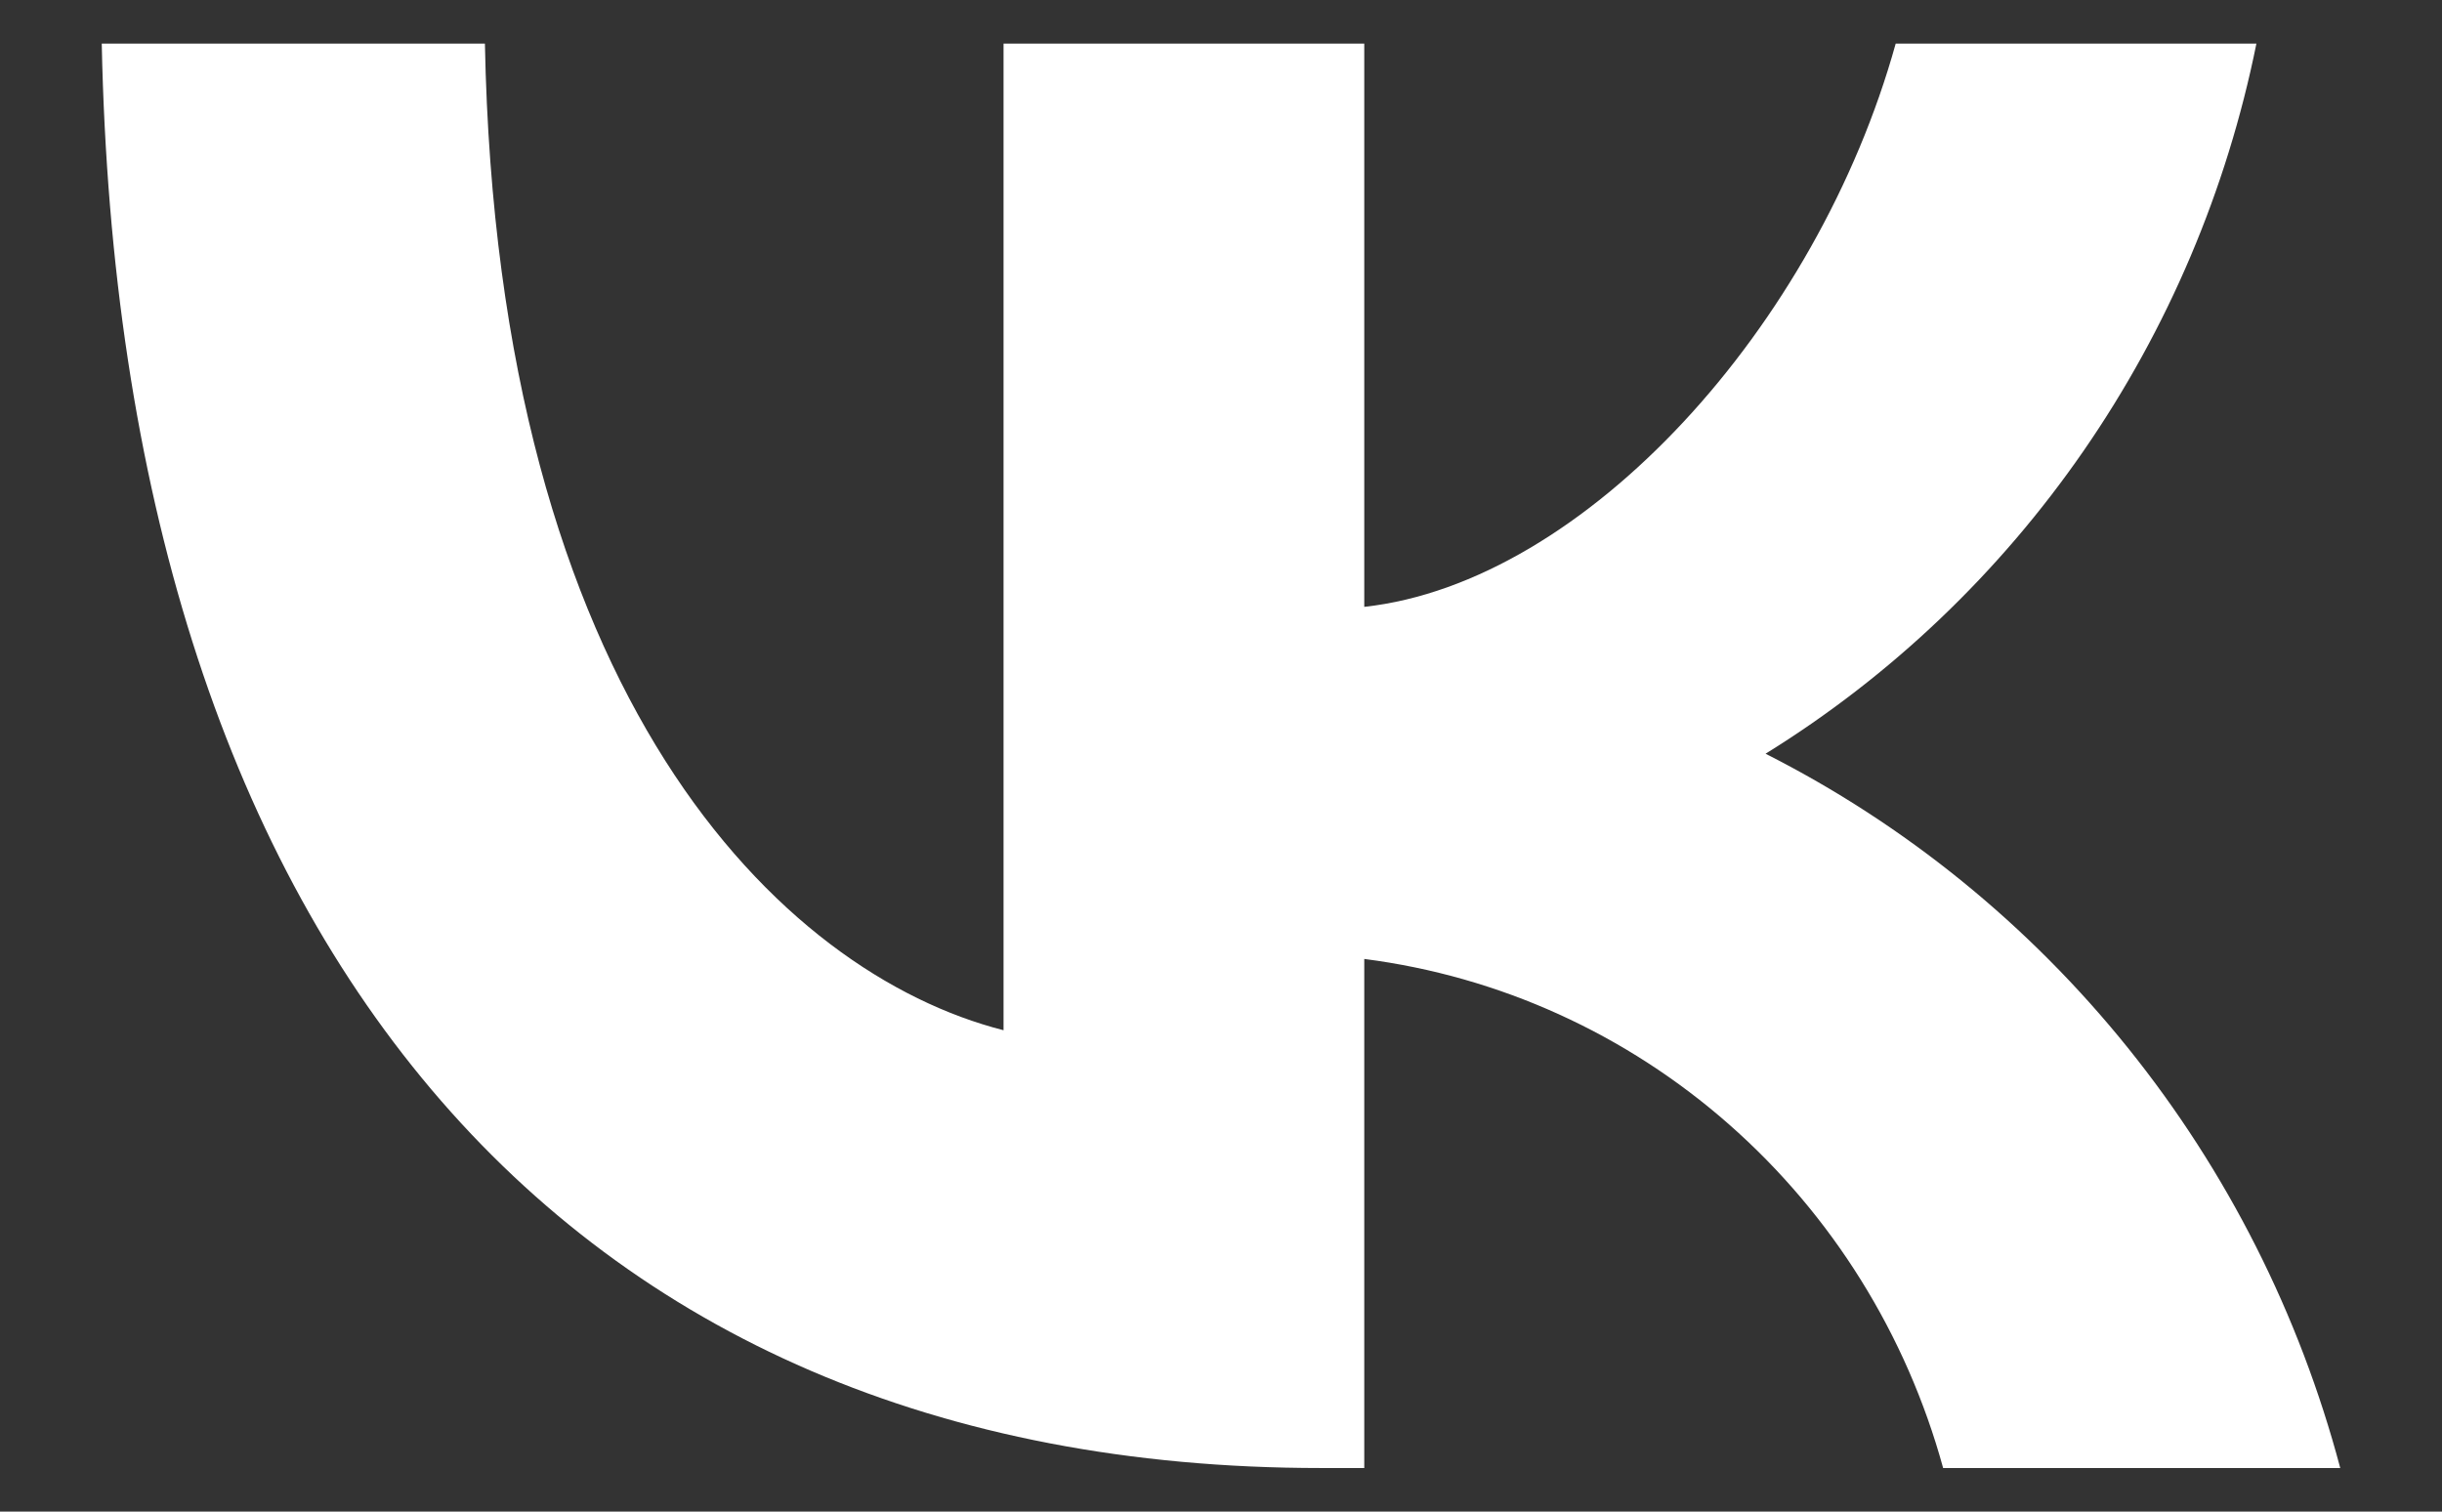
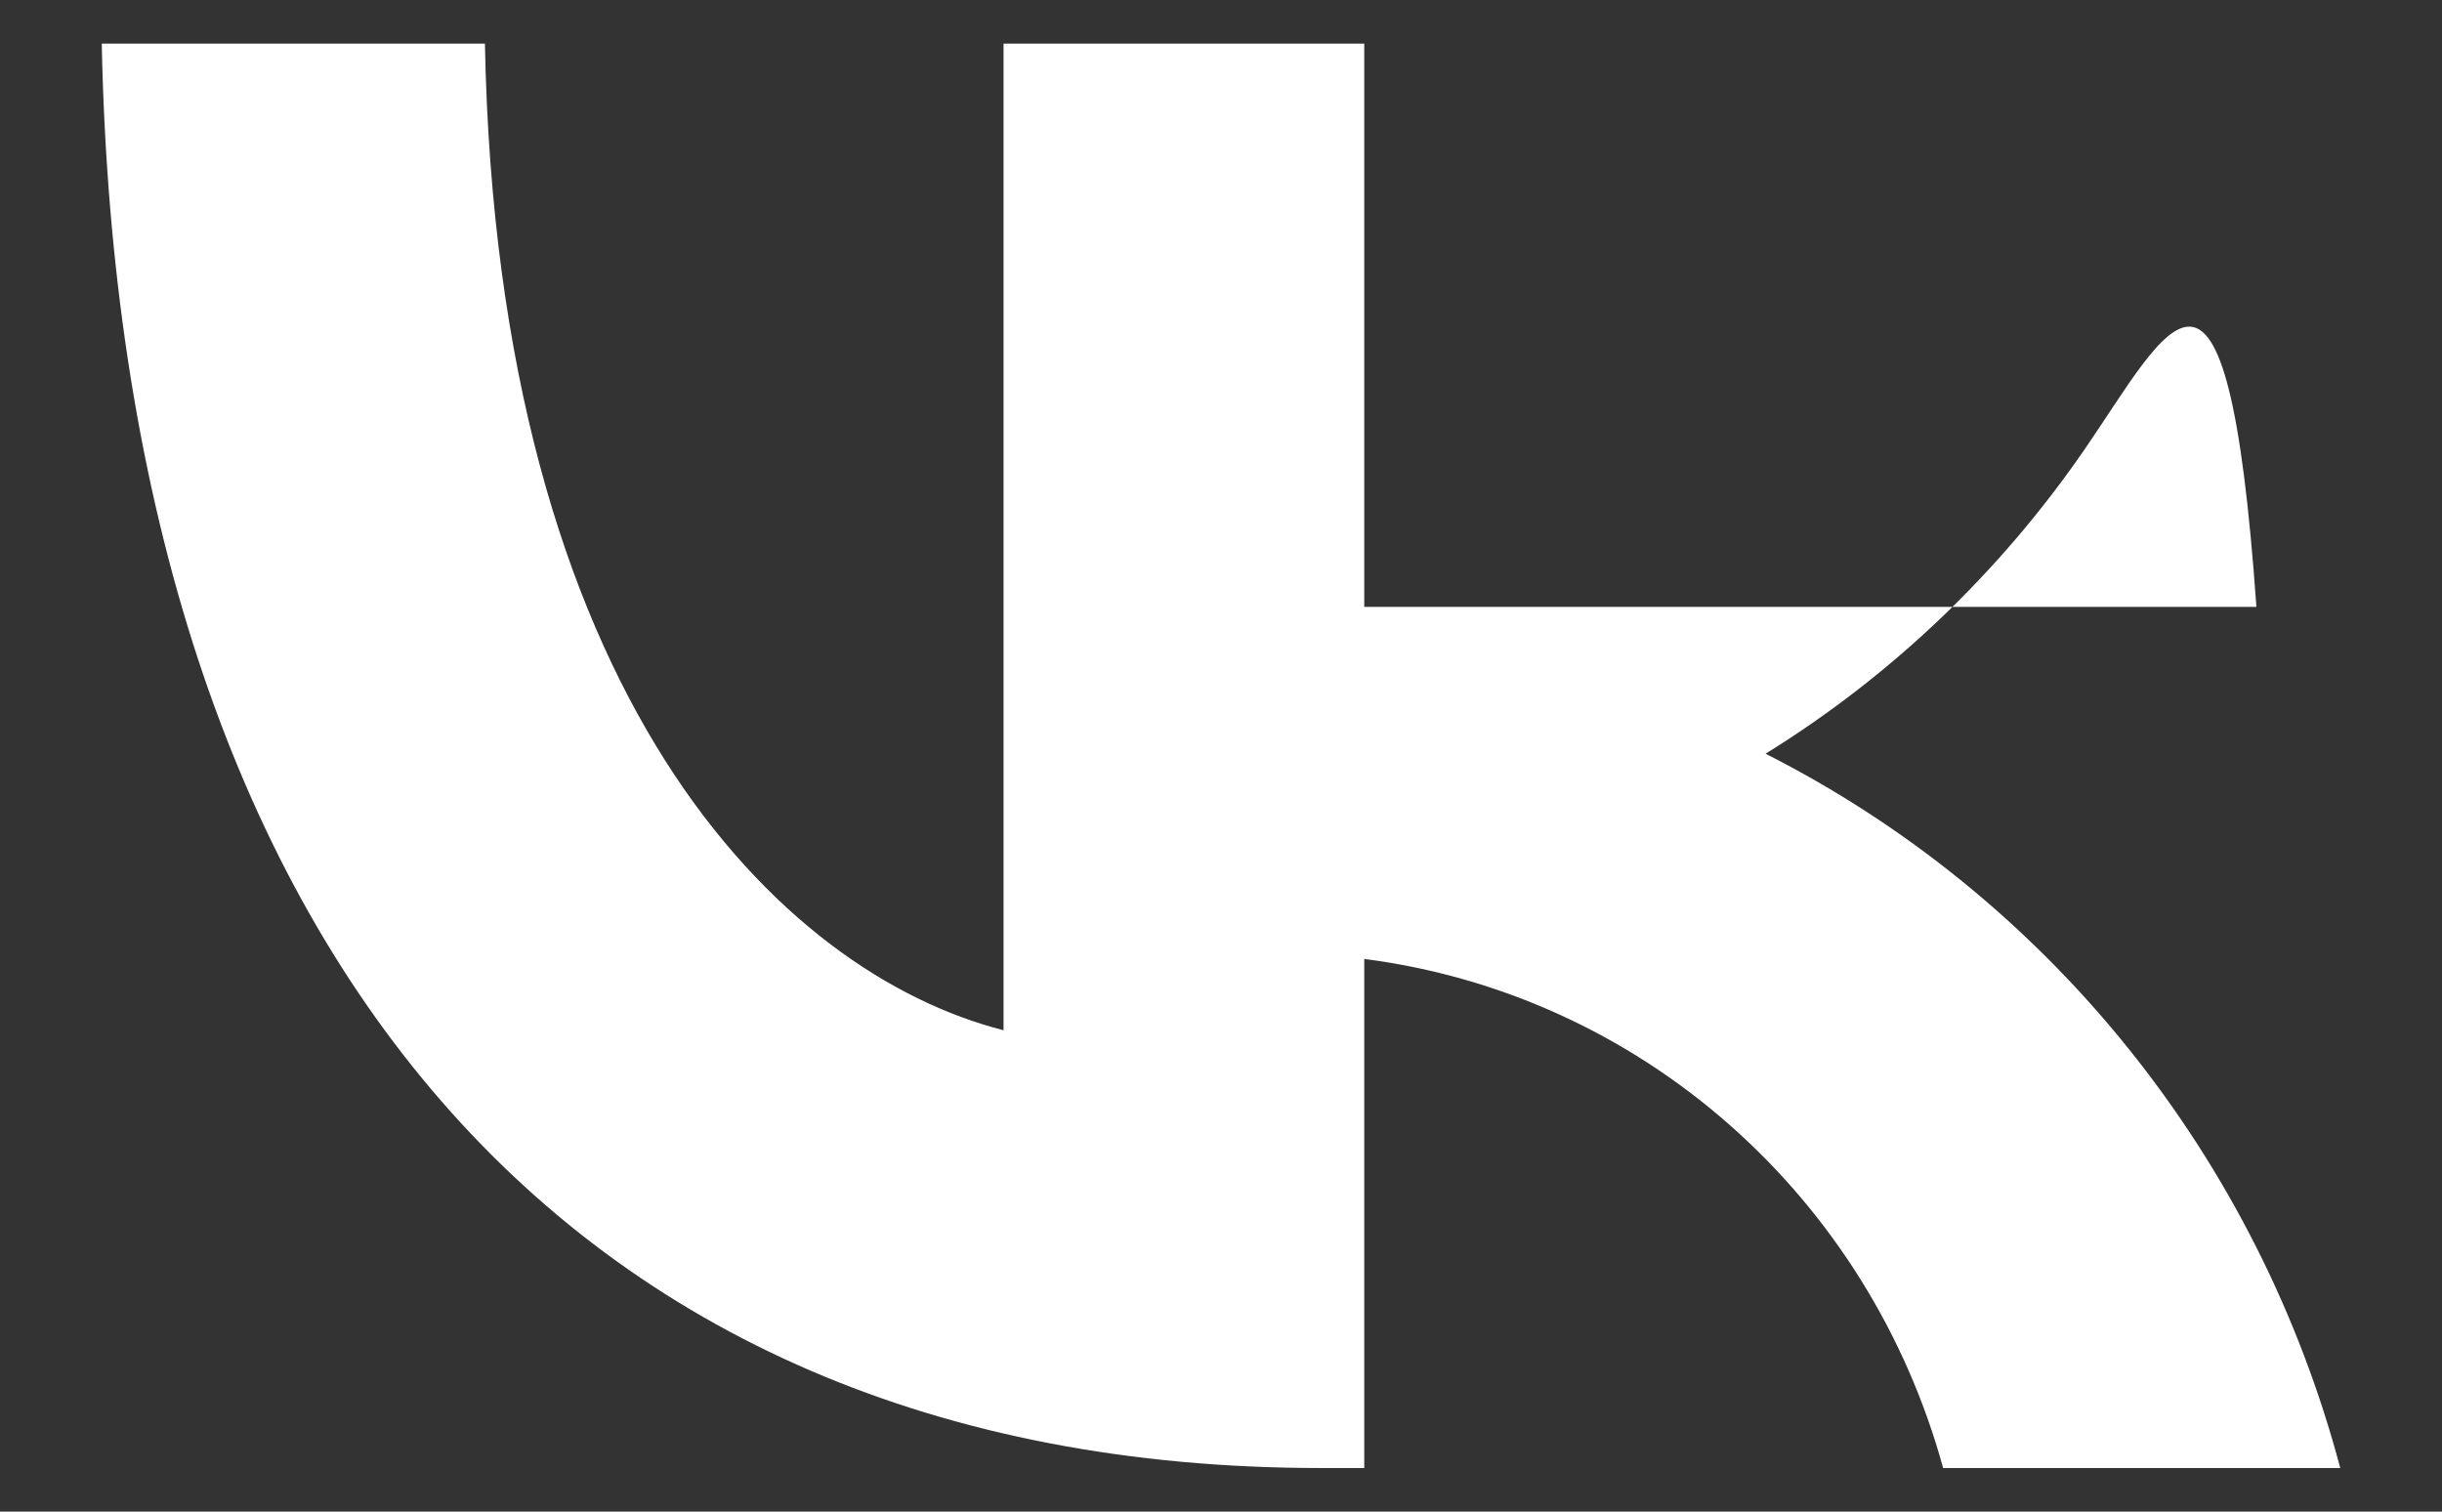
<svg xmlns="http://www.w3.org/2000/svg" width="21" height="13" viewBox="0 0 21 13" fill="none">
  <rect x="0" y="0" width="21" height="13" fill="#333333" stroke="none" />
-   <path d="M11.36 12.625C4.783 12.625 1.031 8.027 0.875 0.375H4.17C4.278 5.991 6.707 8.37 8.63 8.86V0.375H11.732V5.219C13.632 5.01 15.628 2.803 16.302 0.375H19.404C19.15 1.634 18.644 2.826 17.918 3.877C17.192 4.928 16.261 5.815 15.183 6.482C16.386 7.091 17.448 7.954 18.3 9.013C19.152 10.072 19.774 11.303 20.125 12.625H16.71C16.395 11.477 15.755 10.449 14.869 9.67C13.984 8.891 12.893 8.396 11.732 8.247V12.625H11.36Z" fill="white" />
+   <path d="M11.36 12.625C4.783 12.625 1.031 8.027 0.875 0.375H4.17C4.278 5.991 6.707 8.37 8.63 8.86V0.375H11.732V5.219H19.404C19.15 1.634 18.644 2.826 17.918 3.877C17.192 4.928 16.261 5.815 15.183 6.482C16.386 7.091 17.448 7.954 18.3 9.013C19.152 10.072 19.774 11.303 20.125 12.625H16.71C16.395 11.477 15.755 10.449 14.869 9.67C13.984 8.891 12.893 8.396 11.732 8.247V12.625H11.36Z" fill="white" />
</svg>